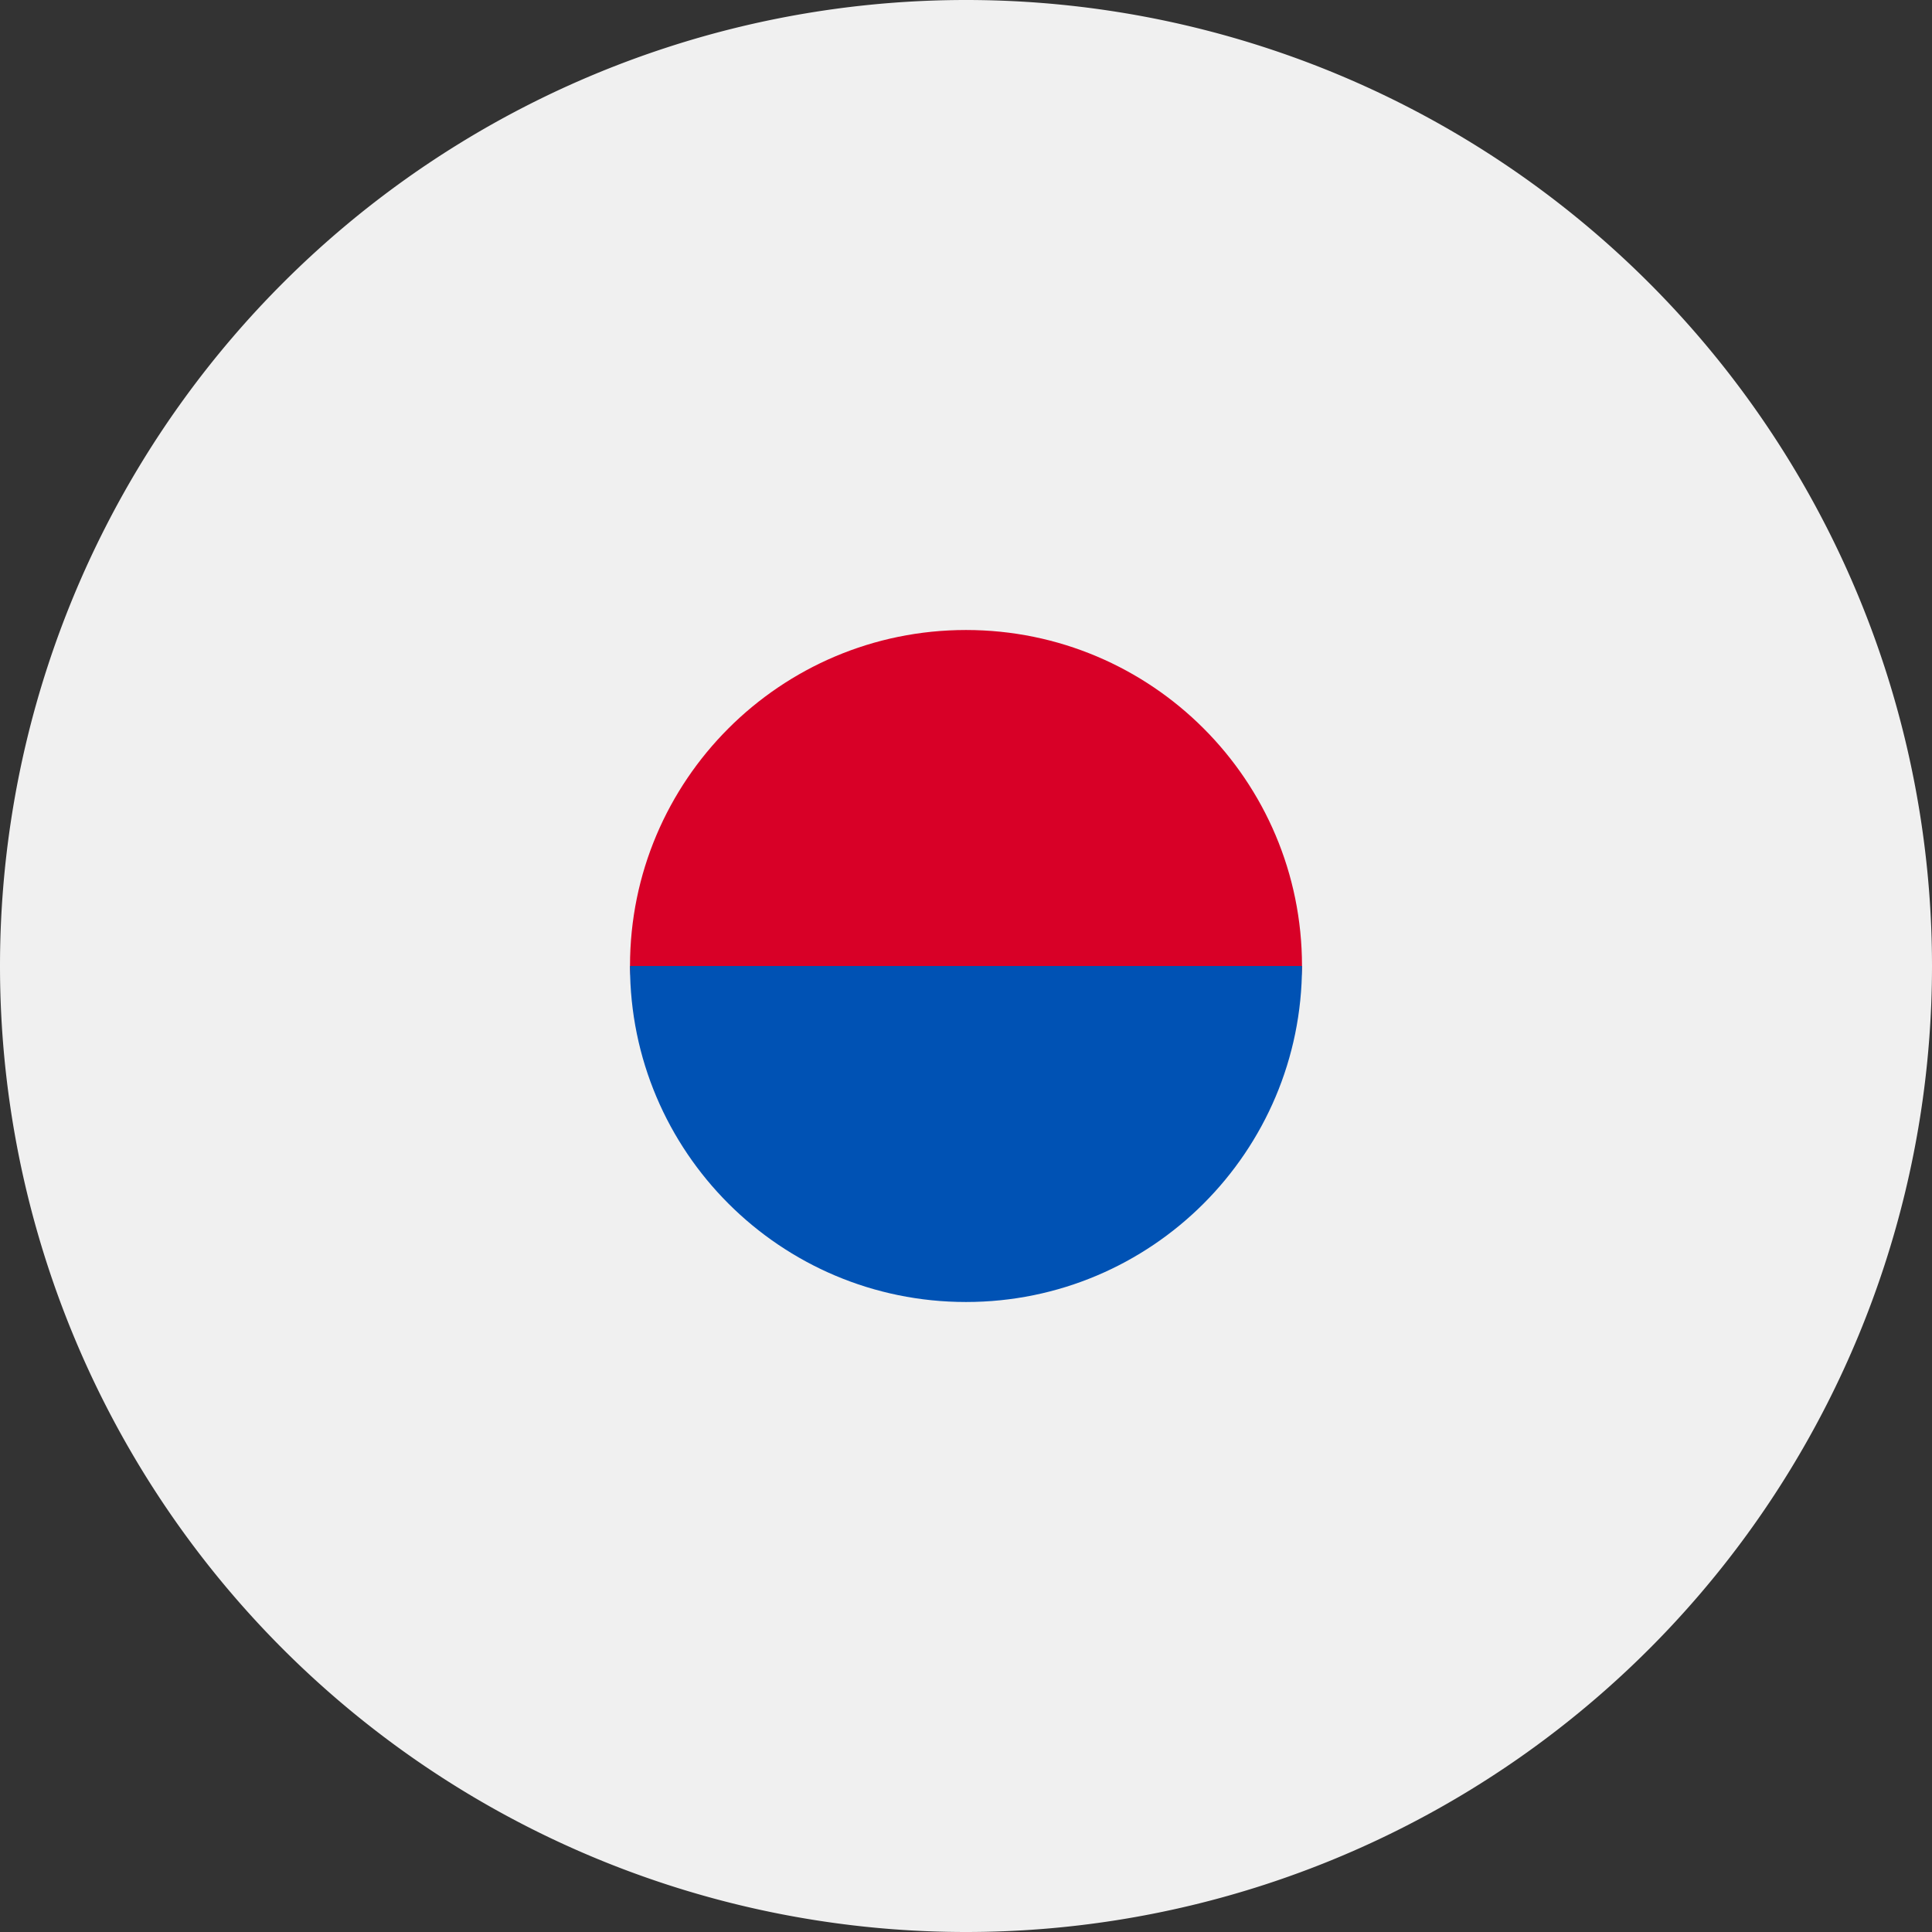
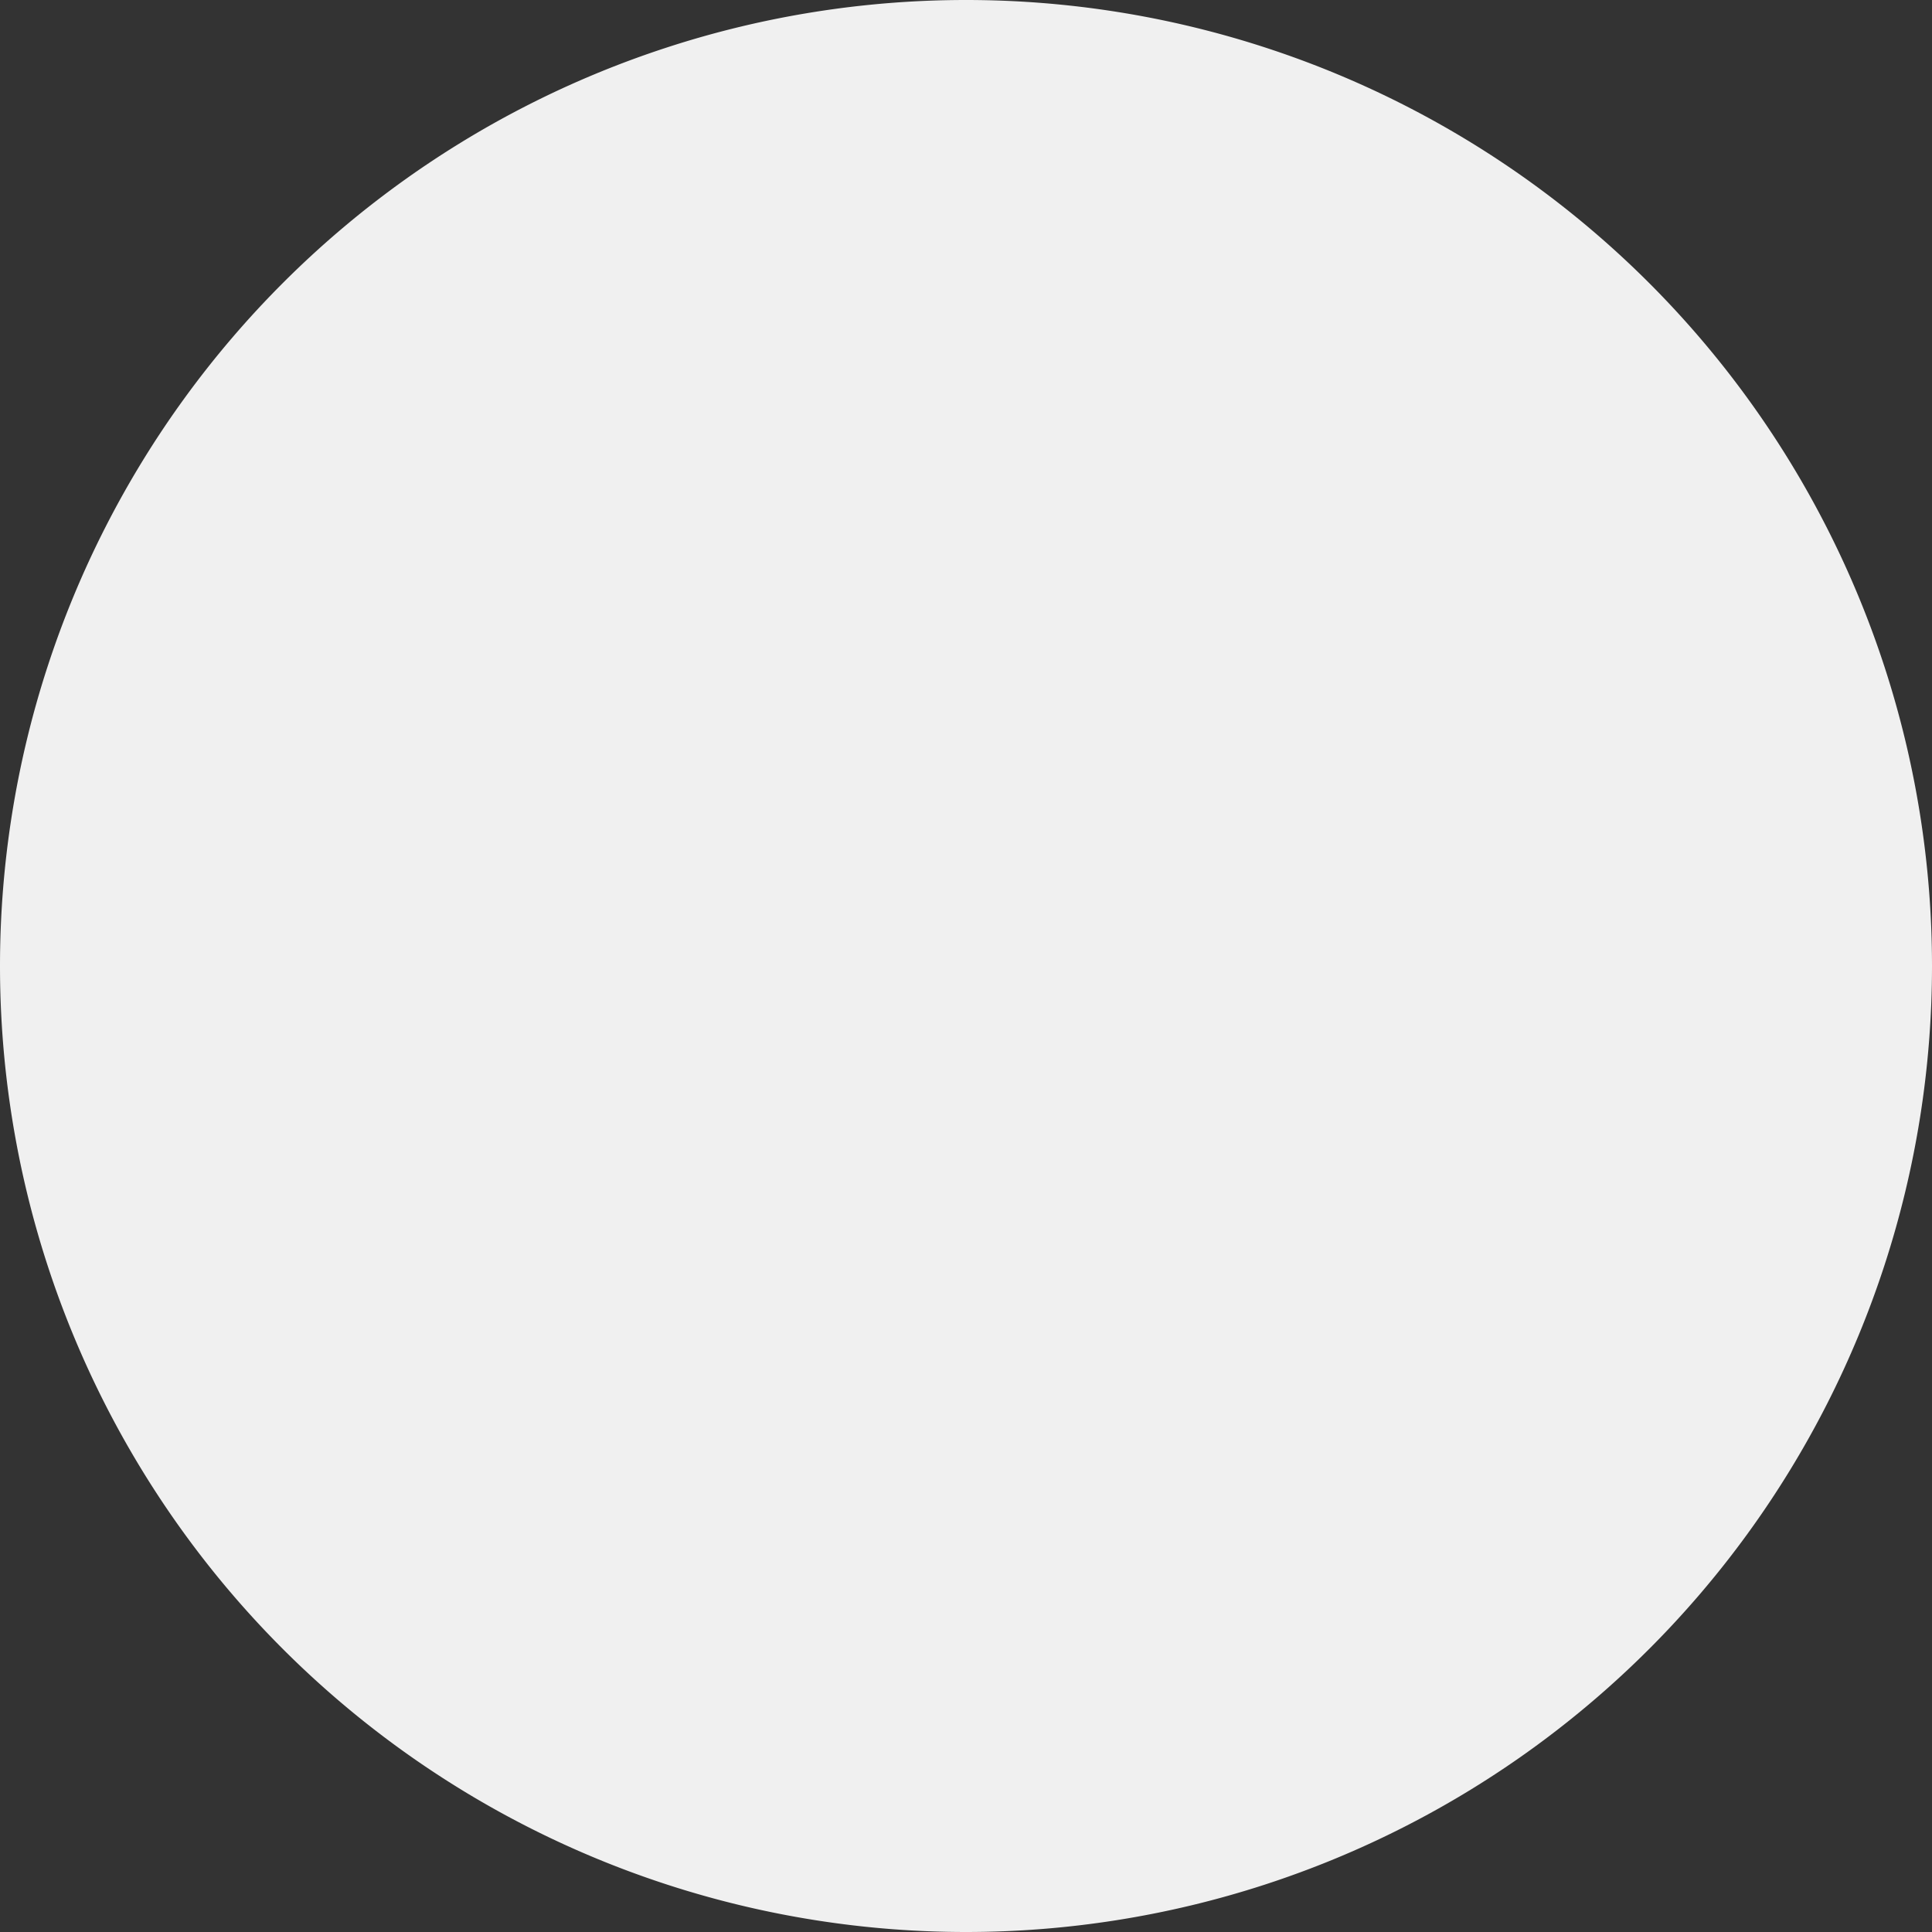
<svg xmlns="http://www.w3.org/2000/svg" class="icon" style="width: 1em;height: 1em;vertical-align: middle;fill: currentColor;overflow: hidden;" viewBox="0 0 1024 1024" version="1.1" p-id="7035">
  <rect x="0" y="0" width="1024" height="1024" fill="#333333" stroke="none" />
  <path d="M512 512m-512 0a512 512 0 1 0 1024 0 512 512 0 1 0-1024 0Z" fill="#F0F0F0" p-id="7036" />
-   <path d="M690.086 512c0 44.522-79.732 155.826-178.086 155.826S333.914 556.522 333.914 512c0-98.356 79.732-178.086 178.086-178.086s178.086 79.73 178.086 178.086z" fill="#D80027" p-id="7037" />
-   <path d="M690.086 512c0 98.356-79.732 178.086-178.086 178.086S333.914 610.356 333.914 512" fill="#0052B4" p-id="7038" />
  <path d="M700.884 669.41l47.22-47.22 31.482 31.48-47.22 47.22zM622.17 748.12l47.22-47.224 31.482 31.482-47.22 47.222zM795.34 763.834l47.222-47.22 31.48 31.48-47.22 47.22zM716.628 842.556l47.22-47.22 31.482 31.48-47.22 47.222zM748.11 716.626l47.22-47.22 31.482 31.48-47.22 47.22zM669.418 795.334l47.22-47.22 31.482 31.48-47.22 47.222zM795.356 354.58l-125.926-125.926 31.482-31.48 125.924 125.924zM669.426 323.116l-47.22-47.22 31.48-31.48 47.22 47.22zM748.12 401.814l-47.22-47.222 31.48-31.48 47.22 47.22zM763.83 228.672l-47.22-47.222 31.48-31.482 47.22 47.22zM842.566 307.376l-47.222-47.22 31.48-31.482 47.224 47.22zM181.446 716.636l125.924 125.924-31.48 31.48-125.926-125.922zM307.36 748.1l47.222 47.222-31.48 31.48-47.22-47.22zM228.66 669.406l47.222 47.222-31.48 31.482-47.222-47.22zM275.886 622.182l125.924 125.926-31.48 31.48-125.926-125.924zM307.368 181.44L181.44 307.366l-31.48-31.482 125.924-125.926zM354.574 228.65l-125.926 125.926-31.48-31.482 125.924-125.924zM401.824 275.894l-125.924 125.924-31.48-31.48 125.924-125.924z" fill="" p-id="7039" />
</svg>